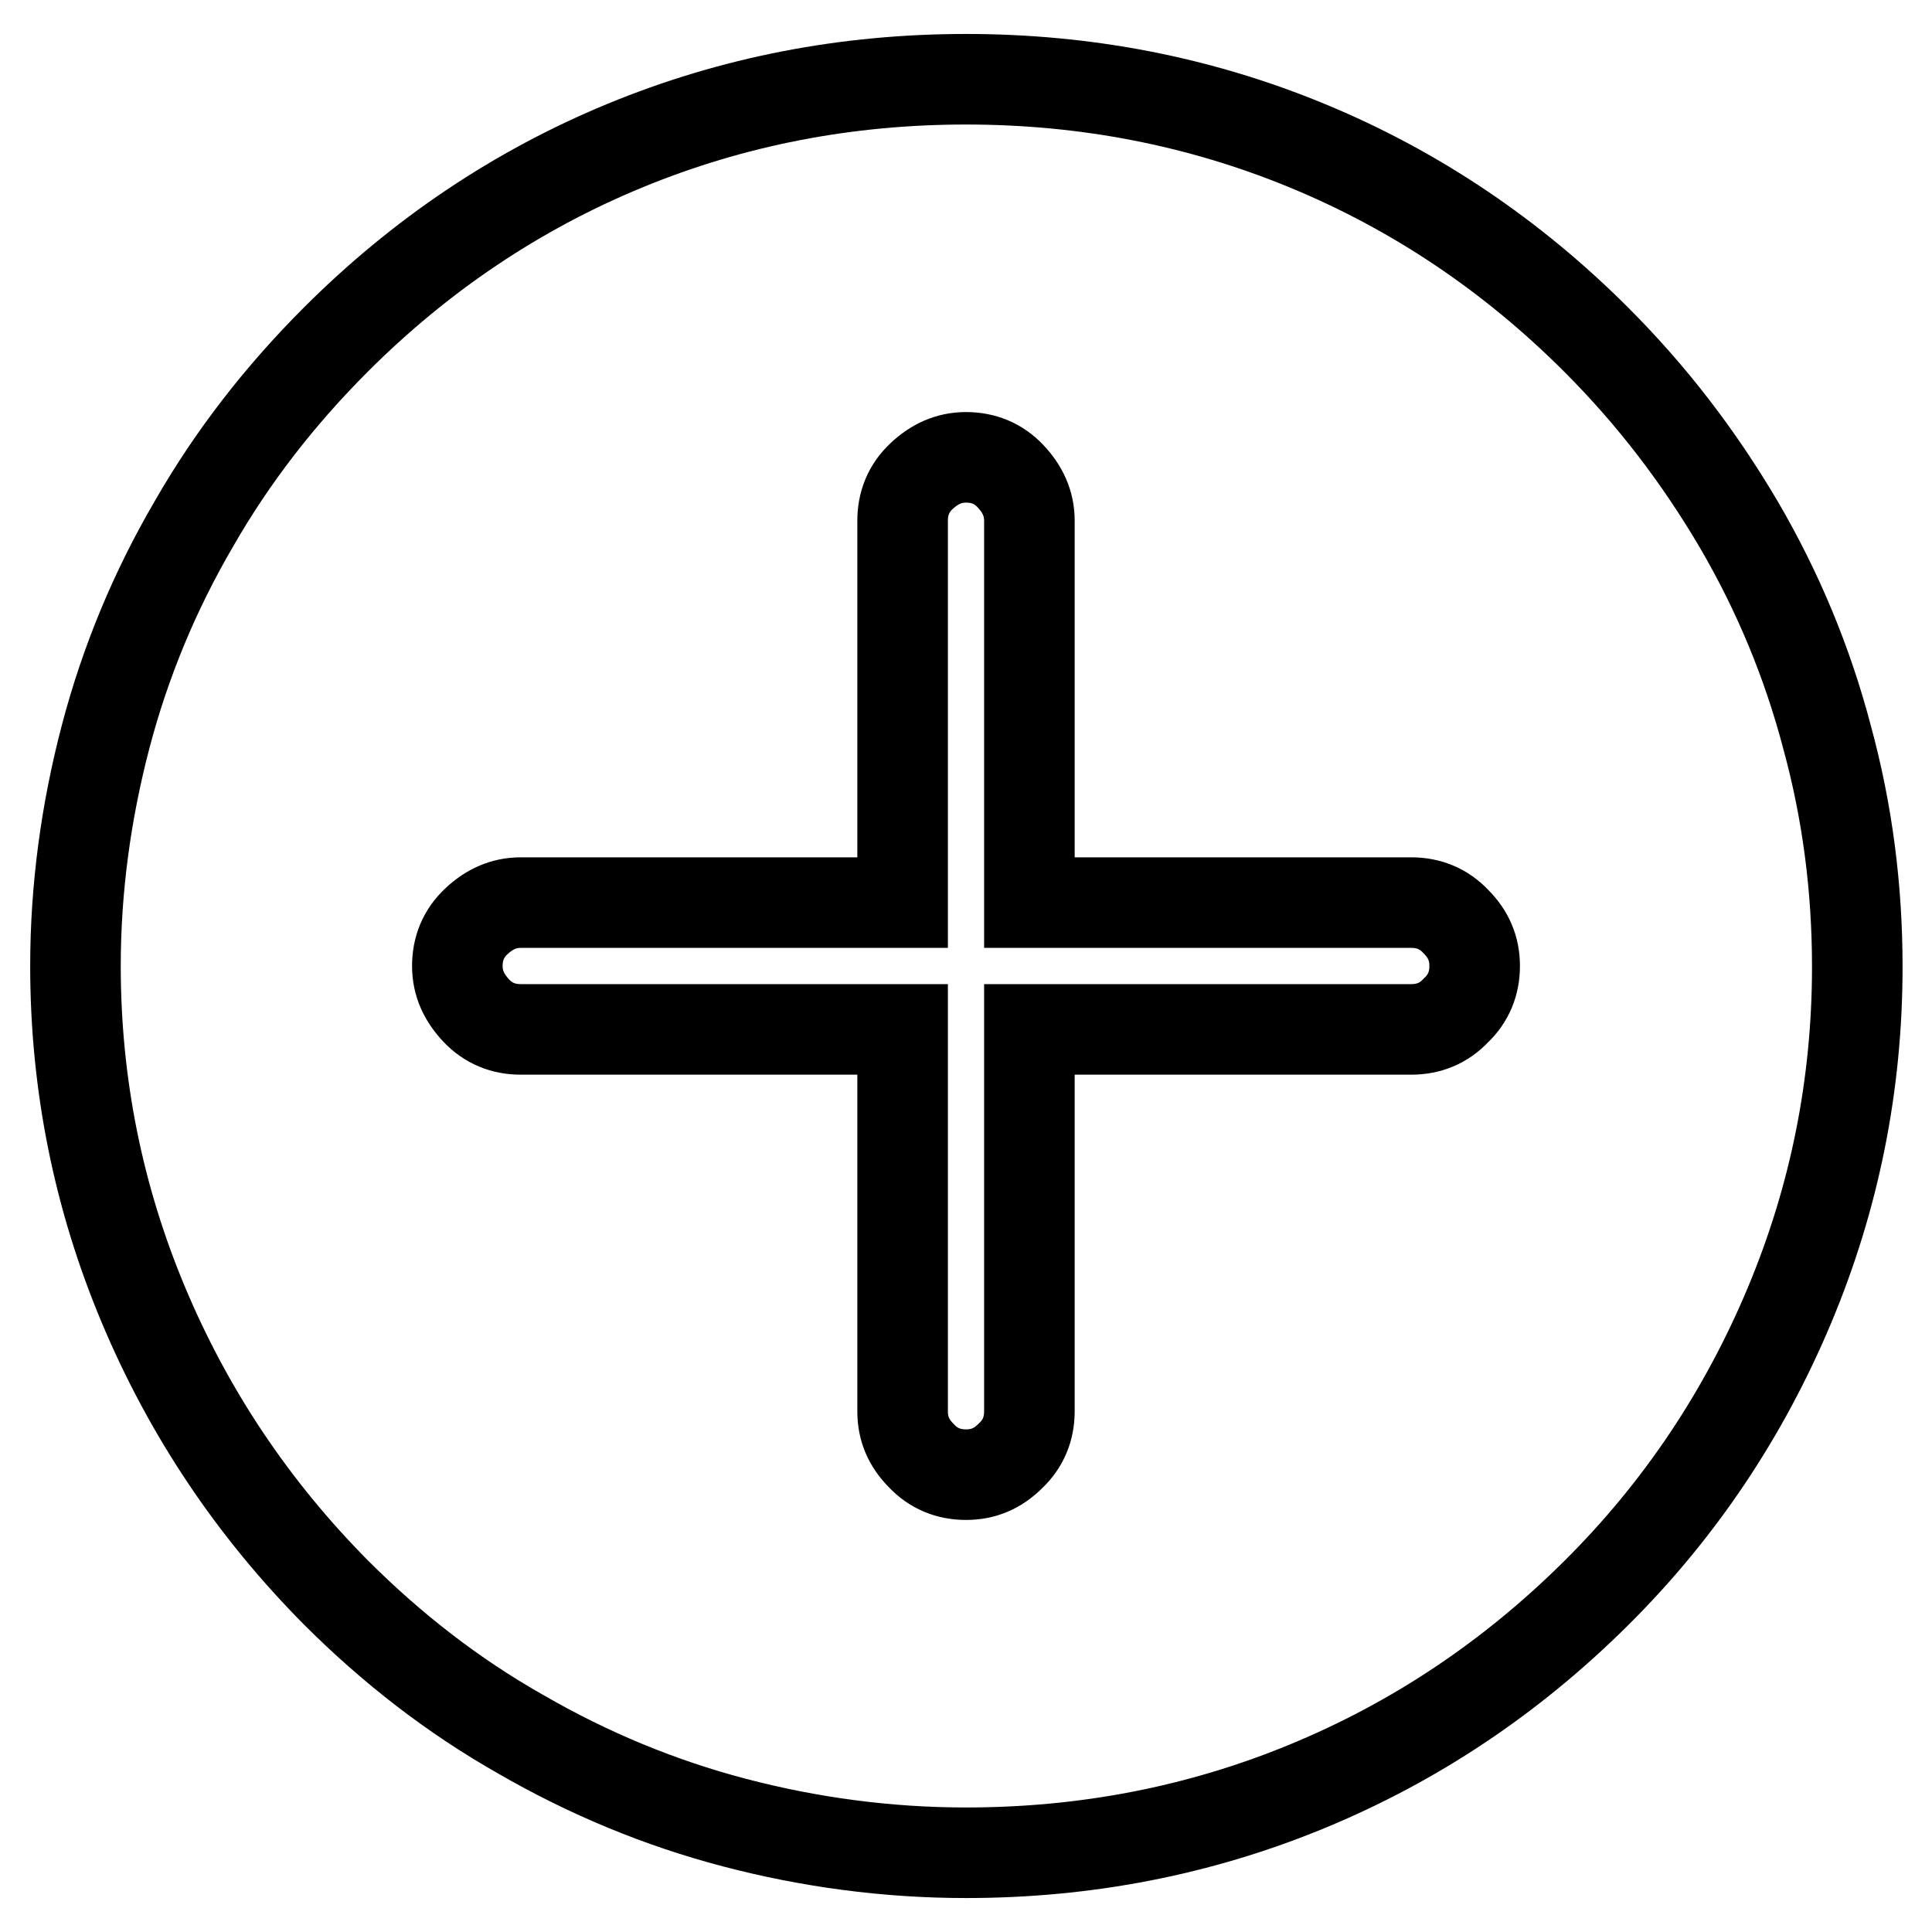
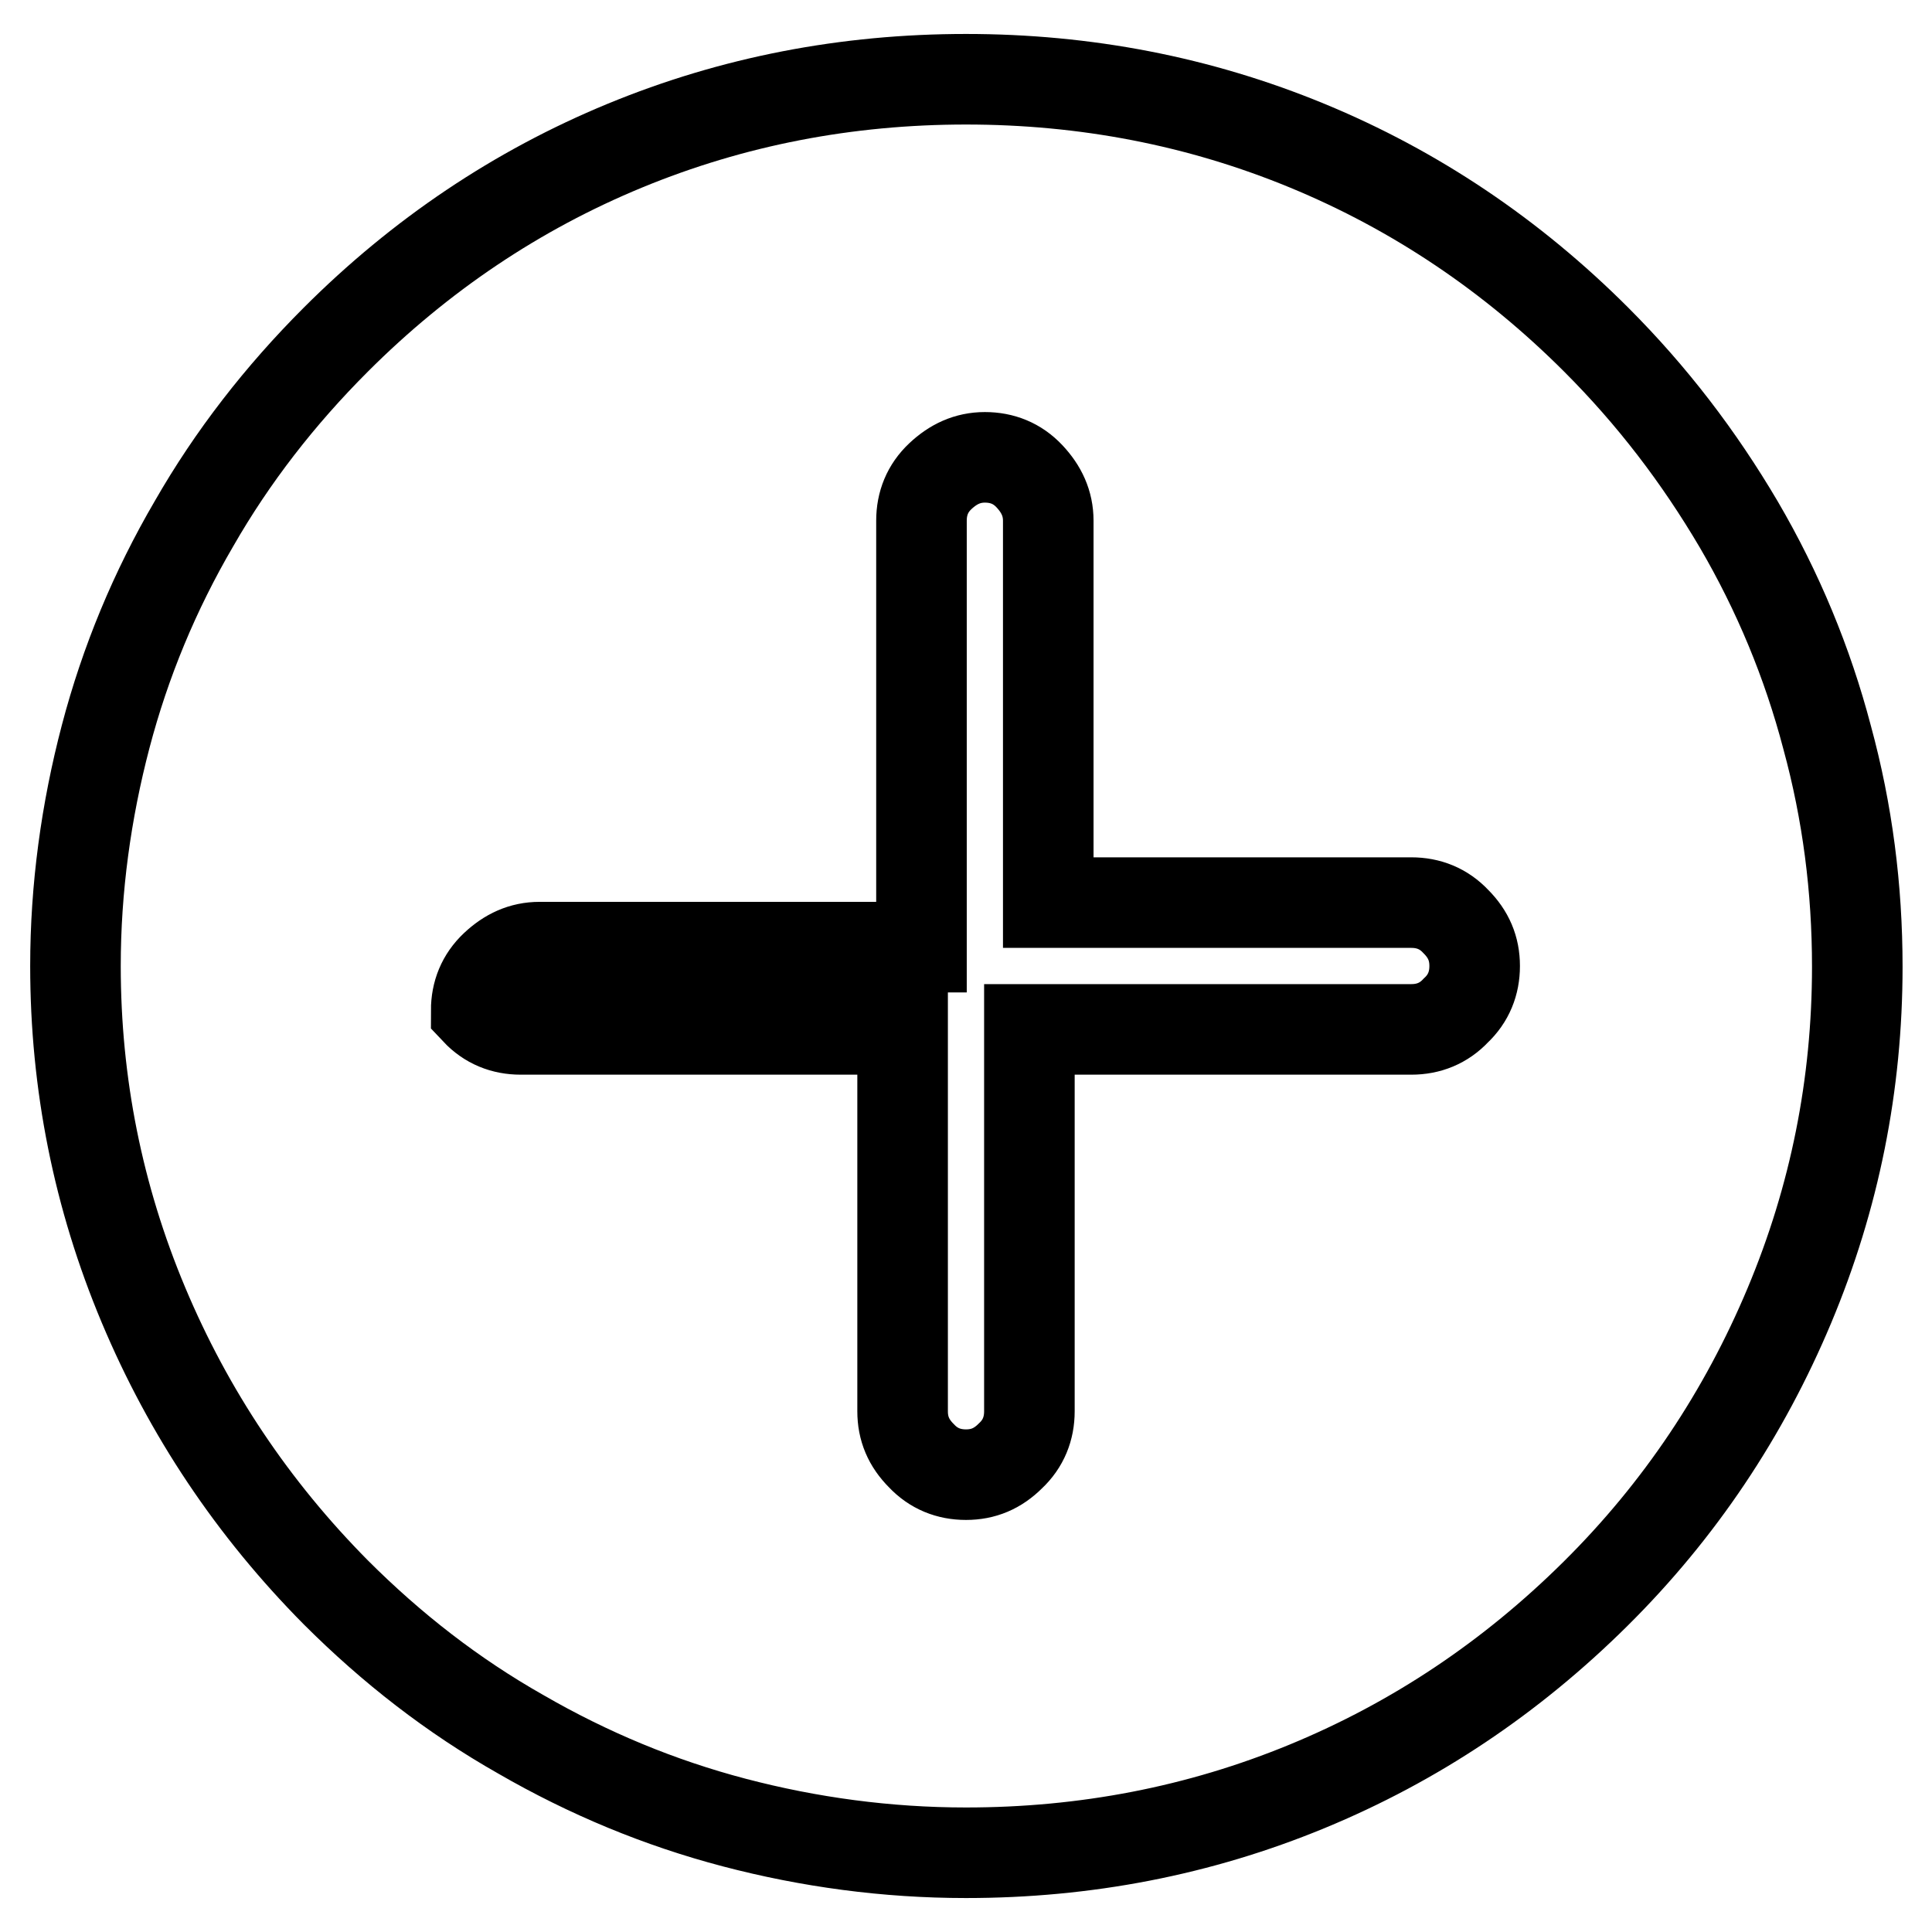
<svg xmlns="http://www.w3.org/2000/svg" version="1.1" x="0px" y="0px" viewBox="0 0 256 256" enable-background="new 0 0 256 256" xml:space="preserve">
  <g>
-     <path stroke-width="12" fill-opacity="0" stroke="#000000" d="M211.5,45c-11.2-11.2-24-19.8-38.3-25.7c-14.3-5.9-29.4-8.8-45.2-8.8c-15.8,0-30.9,2.9-45.2,8.8 C68.5,25.2,55.7,33.8,44.5,45c-7.4,7.4-13.7,15.5-18.8,24.4c-5.2,8.9-9.1,18.3-11.7,28.2c-2.6,9.9-4,20.1-4,30.4 c0,15.6,3,30.6,9,44.9s14.5,27,25.5,38.1c7.4,7.4,15.5,13.7,24.5,18.8c9,5.2,18.4,9.1,28.3,11.7c9.9,2.6,20.2,4,30.7,4 c15.8,0,30.9-2.9,45.2-8.8c14.3-5.9,27-14.4,38.2-25.5c11.2-11.1,19.7-23.9,25.7-38.2c6-14.3,9-29.3,9-44.9c0-10.4-1.3-20.5-4-30.4 c-2.6-9.9-6.5-19.3-11.7-28.2C225.1,60.5,218.9,52.4,211.5,45L211.5,45z M187,136.4h-50.6V187c0,2.3-0.8,4.3-2.5,5.9 c-1.7,1.7-3.6,2.5-5.9,2.5c-2.3,0-4.3-0.8-5.9-2.5c-1.7-1.7-2.5-3.6-2.5-5.9v-50.6H69c-2.3,0-4.3-0.8-5.9-2.5s-2.5-3.6-2.5-5.9 c0-2.3,0.8-4.3,2.5-5.9s3.6-2.5,5.9-2.5h50.6V69c0-2.3,0.8-4.3,2.5-5.9s3.6-2.5,5.9-2.5c2.3,0,4.3,0.8,5.9,2.5s2.5,3.6,2.5,5.9 v50.6H187c2.3,0,4.3,0.8,5.9,2.5c1.7,1.7,2.5,3.6,2.5,5.9c0,2.3-0.8,4.3-2.5,5.9C191.3,135.6,189.3,136.4,187,136.4z" />
+     <path stroke-width="12" fill-opacity="0" stroke="#000000" d="M211.5,45c-11.2-11.2-24-19.8-38.3-25.7c-14.3-5.9-29.4-8.8-45.2-8.8c-15.8,0-30.9,2.9-45.2,8.8 C68.5,25.2,55.7,33.8,44.5,45c-7.4,7.4-13.7,15.5-18.8,24.4c-5.2,8.9-9.1,18.3-11.7,28.2c-2.6,9.9-4,20.1-4,30.4 c0,15.6,3,30.6,9,44.9s14.5,27,25.5,38.1c7.4,7.4,15.5,13.7,24.5,18.8c9,5.2,18.4,9.1,28.3,11.7c9.9,2.6,20.2,4,30.7,4 c15.8,0,30.9-2.9,45.2-8.8c14.3-5.9,27-14.4,38.2-25.5c11.2-11.1,19.7-23.9,25.7-38.2c6-14.3,9-29.3,9-44.9c0-10.4-1.3-20.5-4-30.4 c-2.6-9.9-6.5-19.3-11.7-28.2C225.1,60.5,218.9,52.4,211.5,45L211.5,45z M187,136.4h-50.6V187c0,2.3-0.8,4.3-2.5,5.9 c-1.7,1.7-3.6,2.5-5.9,2.5c-2.3,0-4.3-0.8-5.9-2.5c-1.7-1.7-2.5-3.6-2.5-5.9v-50.6H69c-2.3,0-4.3-0.8-5.9-2.5c0-2.3,0.8-4.3,2.5-5.9s3.6-2.5,5.9-2.5h50.6V69c0-2.3,0.8-4.3,2.5-5.9s3.6-2.5,5.9-2.5c2.3,0,4.3,0.8,5.9,2.5s2.5,3.6,2.5,5.9 v50.6H187c2.3,0,4.3,0.8,5.9,2.5c1.7,1.7,2.5,3.6,2.5,5.9c0,2.3-0.8,4.3-2.5,5.9C191.3,135.6,189.3,136.4,187,136.4z" />
  </g>
</svg>